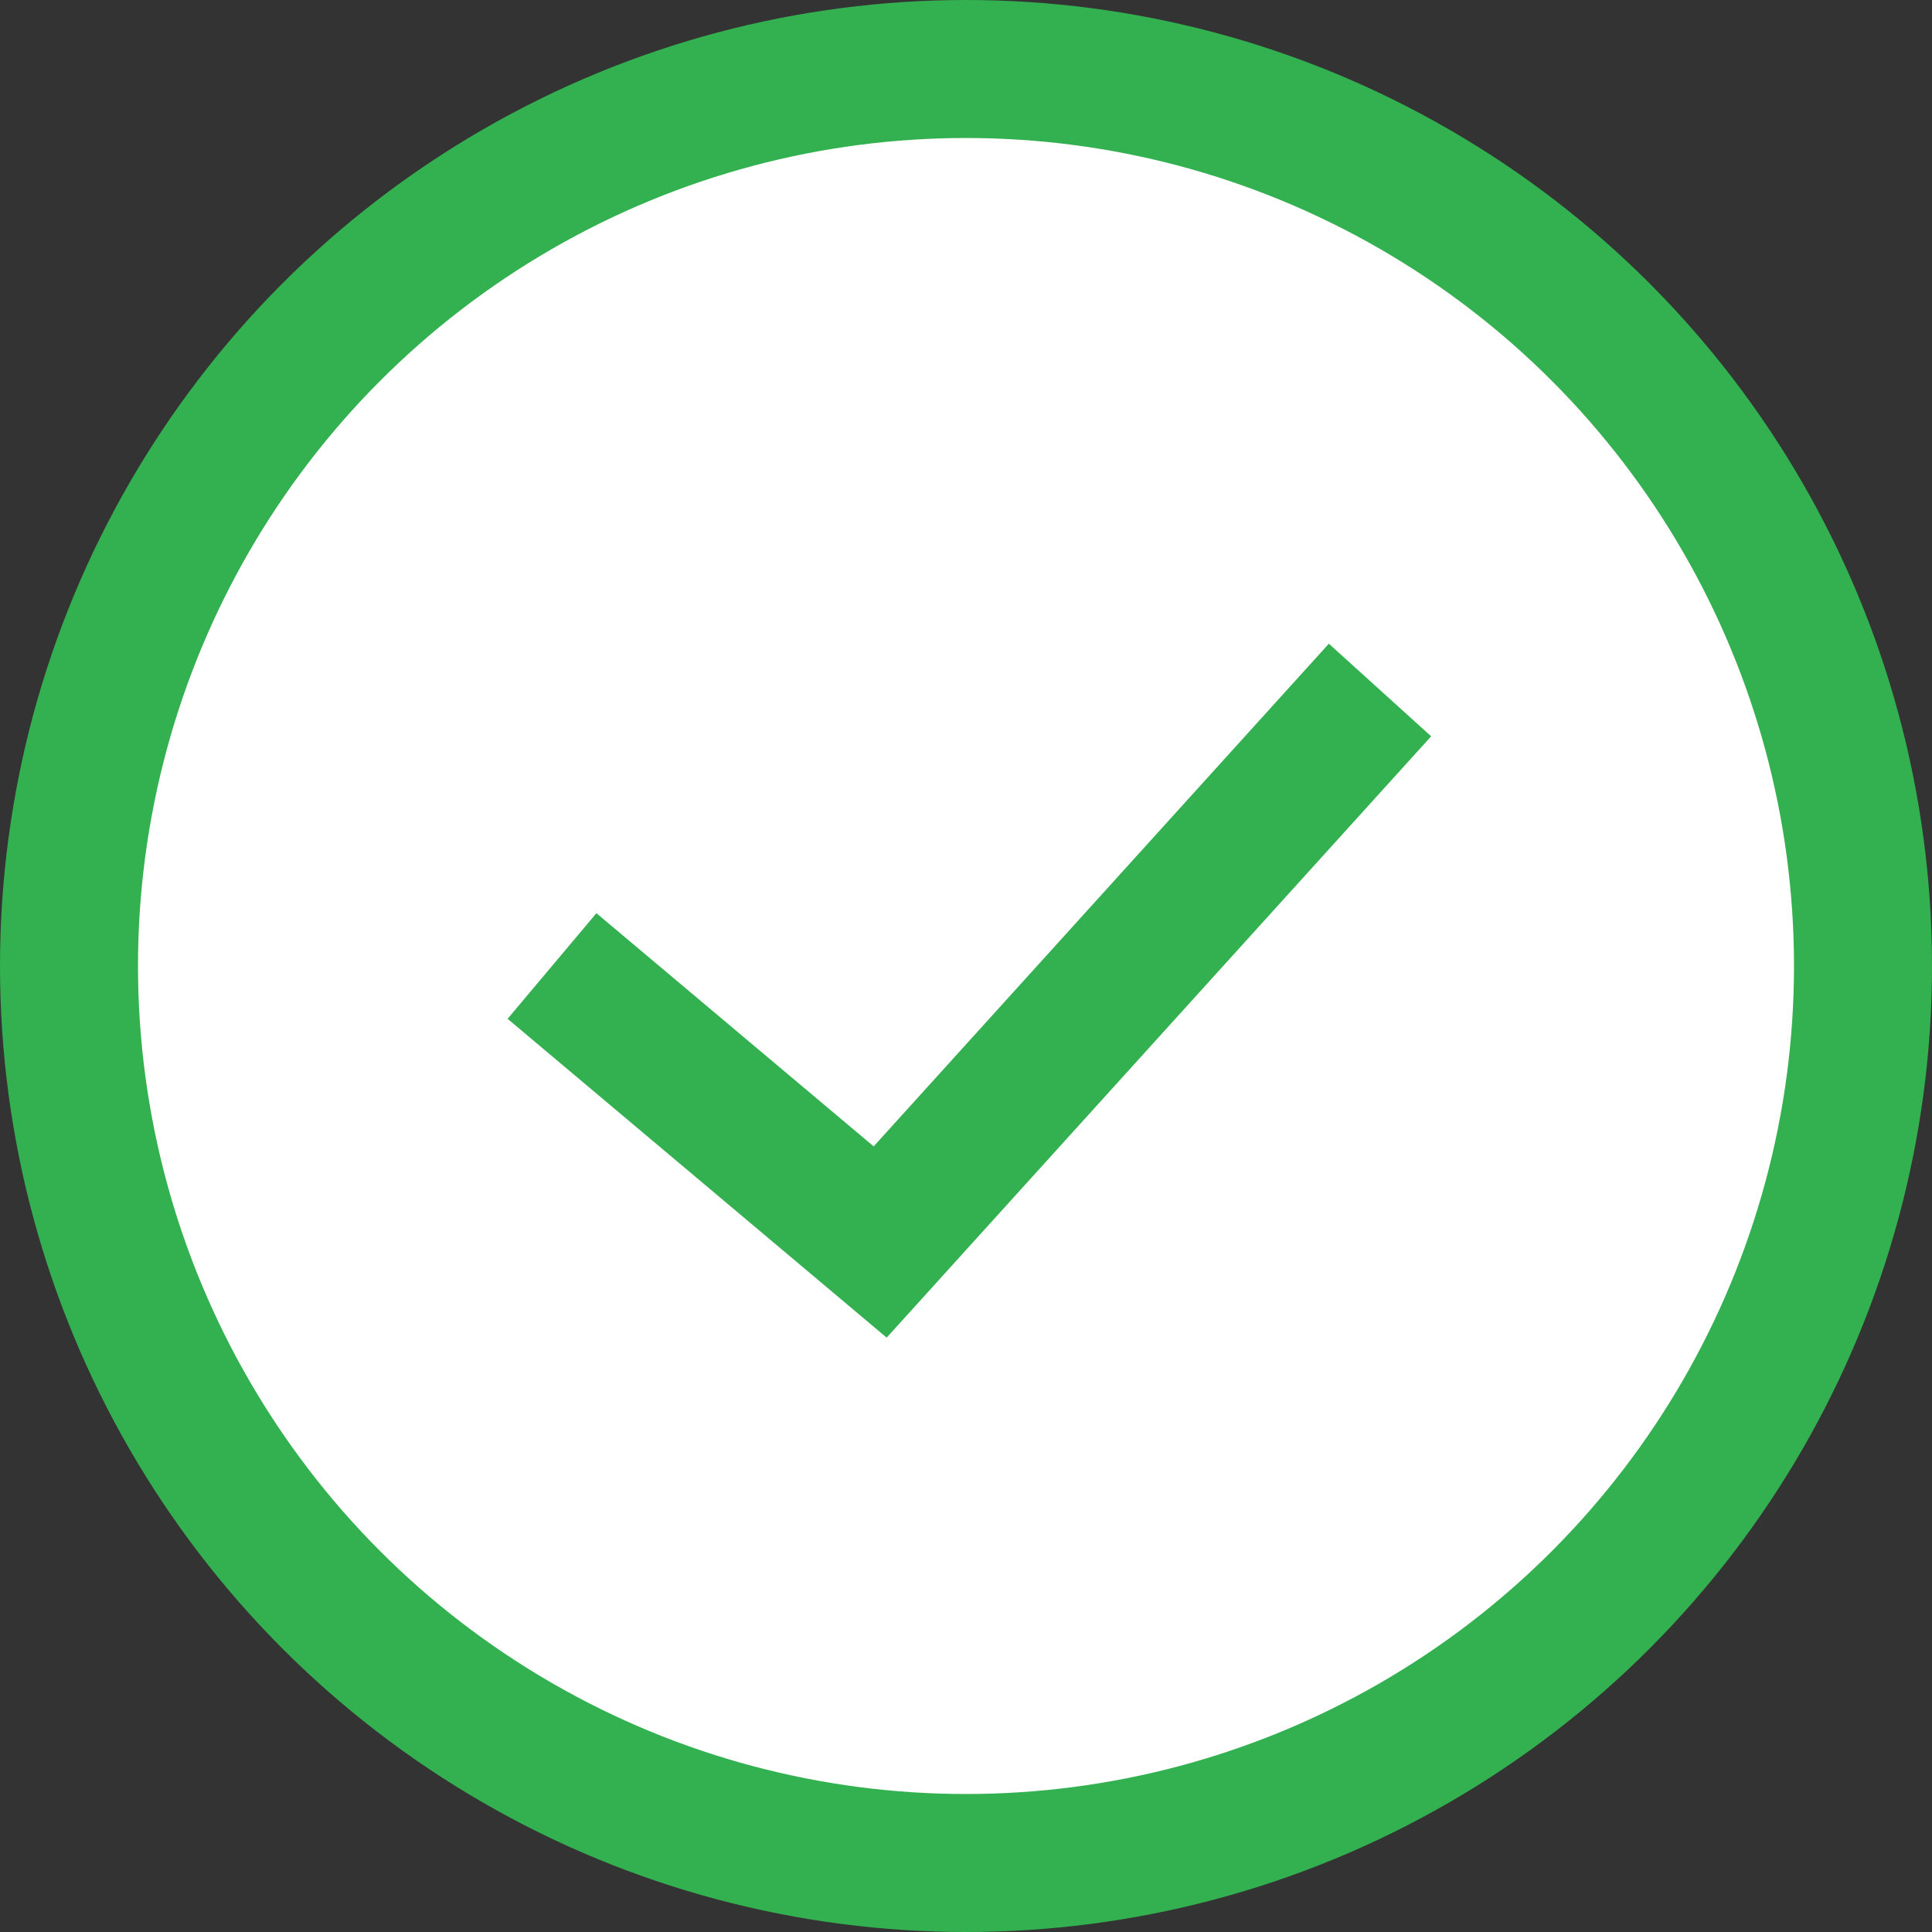
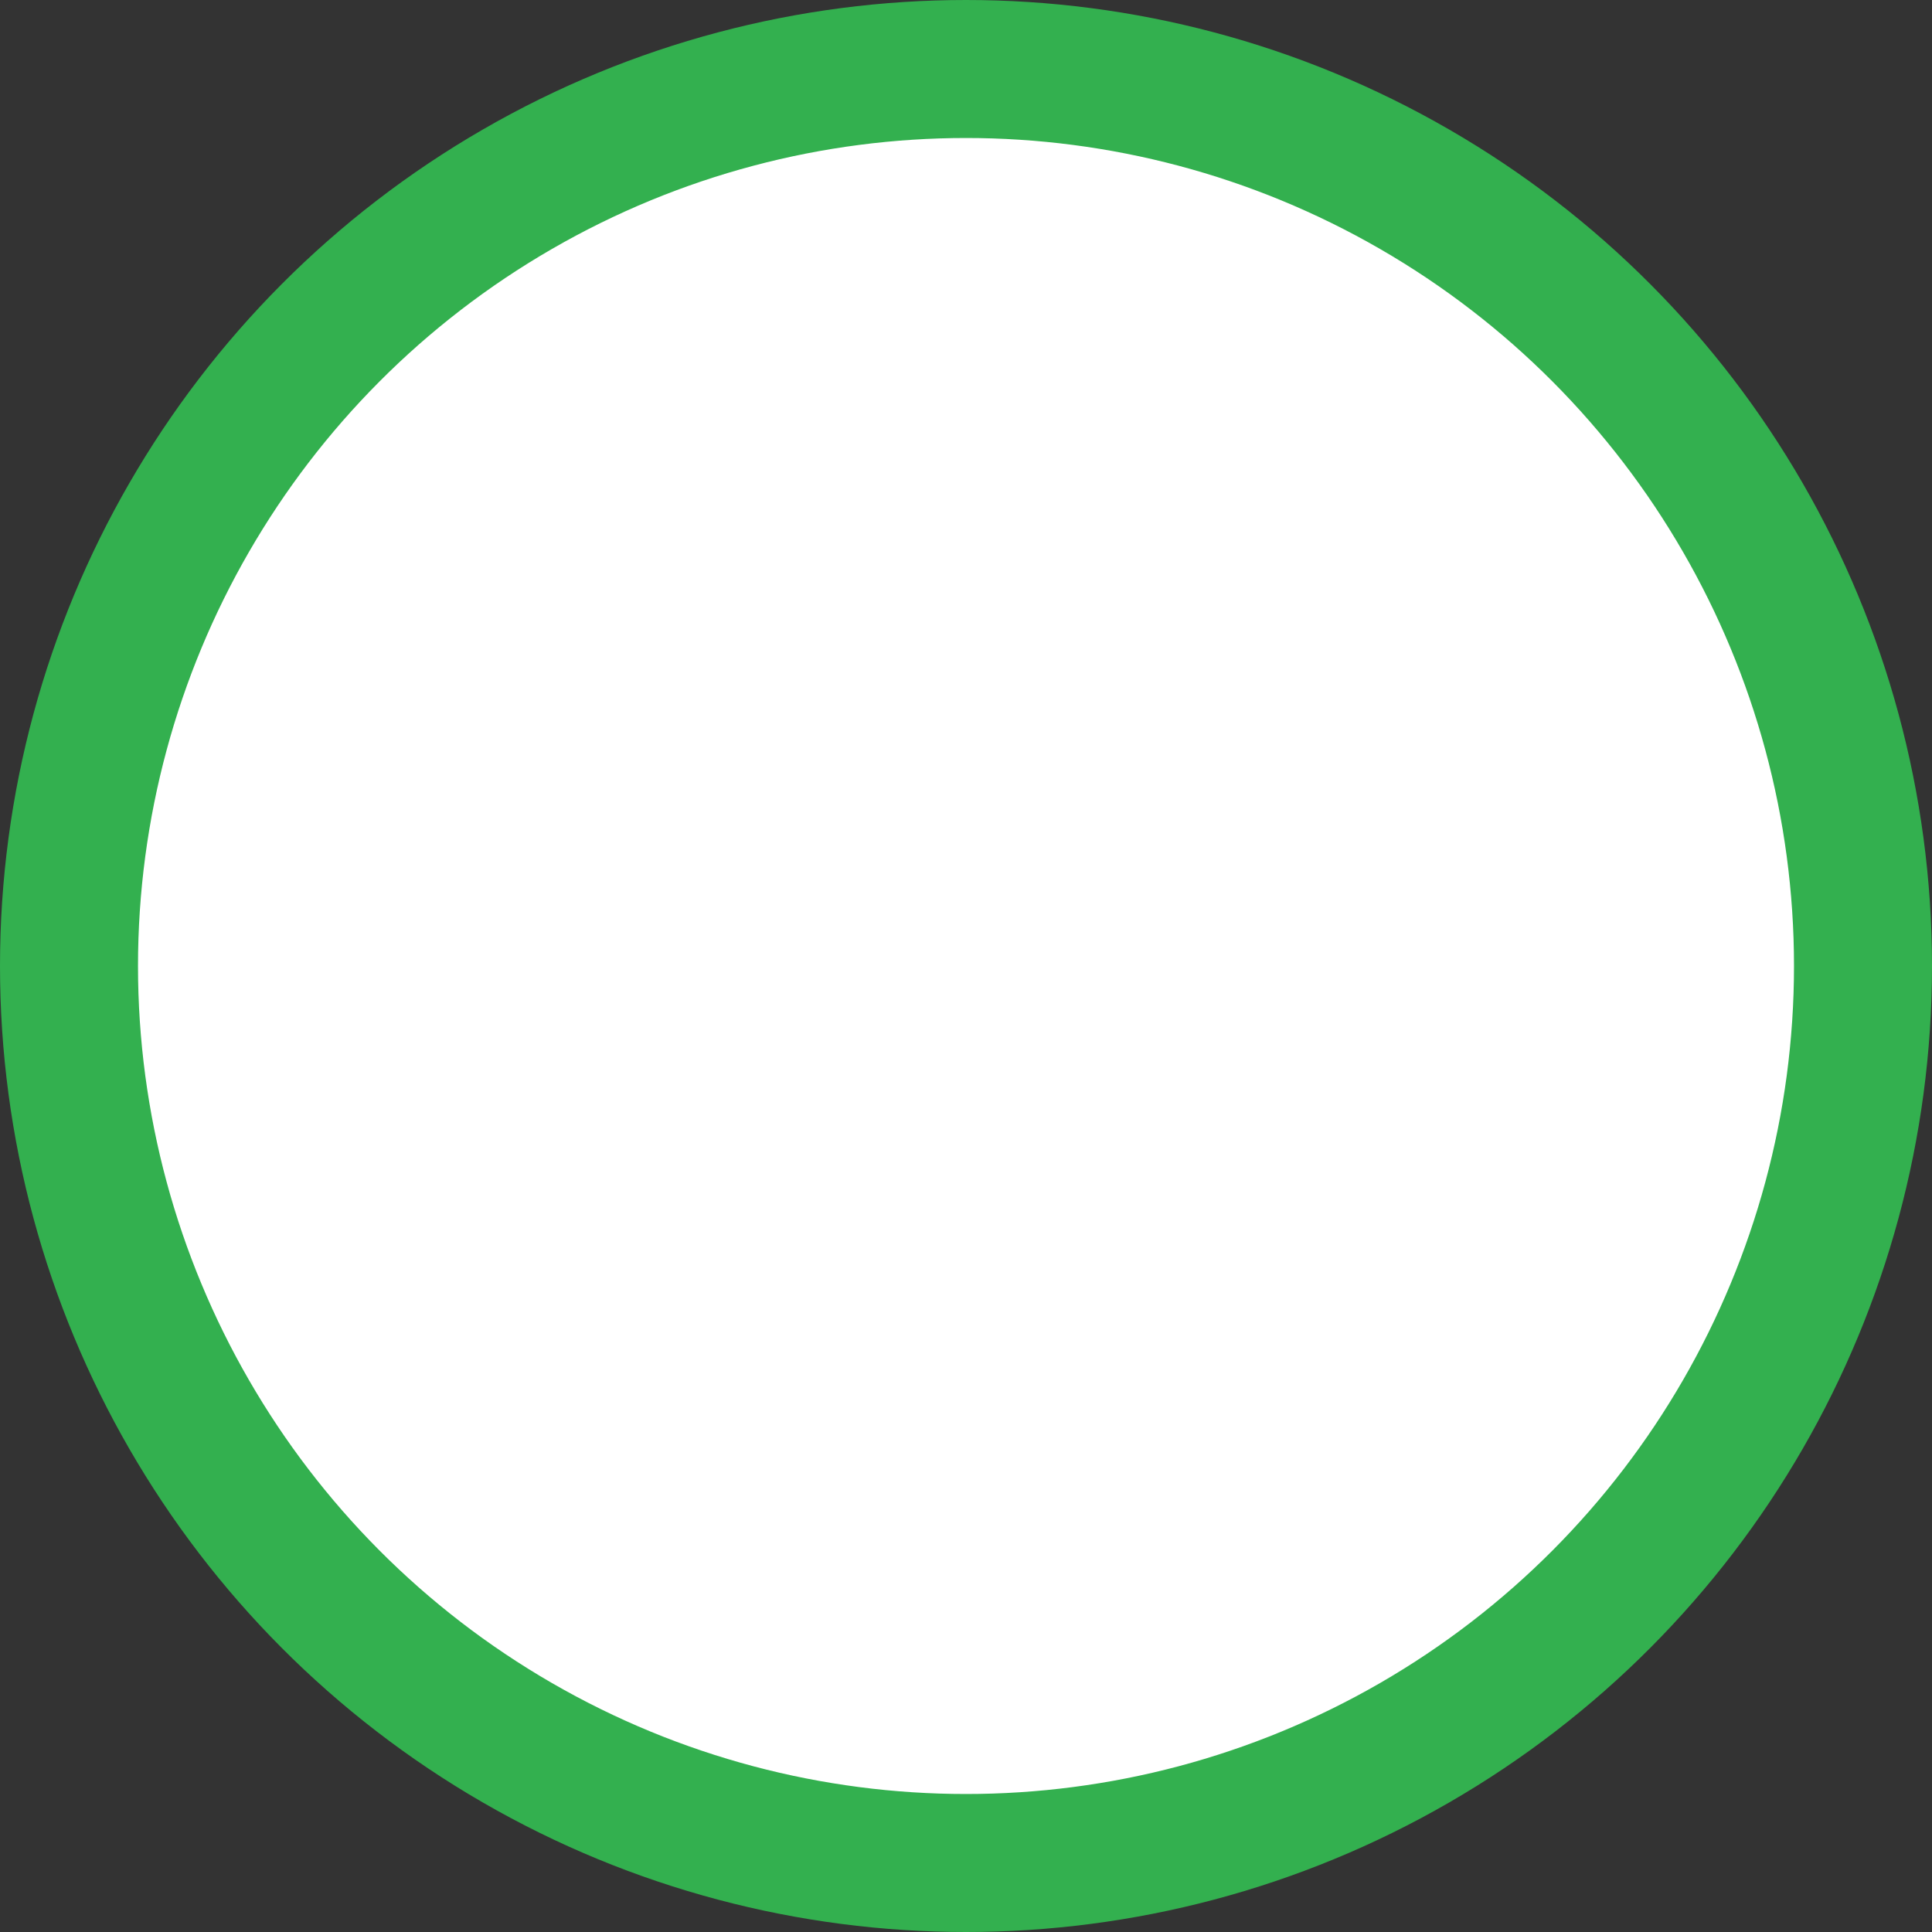
<svg xmlns="http://www.w3.org/2000/svg" width="14px" height="14px" viewBox="0 0 14 14" version="1.1">
  <rect x="0" y="0" width="14" height="14" fill="#333333" stroke="none" />
  <title>4A292A84-B947-41AD-84C6-1B8BF0929543</title>
  <g id="页面-1" stroke="none" stroke-width="1" fill="none" fill-rule="evenodd">
    <g id="dealmom.net改_coupon" transform="translate(-1312, -381)" stroke="#33B04F">
      <g id="编组-5" transform="translate(690, 291)">
        <g id="编组-14" transform="translate(622, 89)">
          <g id="dui" transform="translate(0, 1)">
            <circle id="椭圆形" fill="#FFFFFF" cx="7" cy="7" r="6.5" />
-             <polyline id="路径-3" points="4 7 6.378 9 10 5" />
          </g>
        </g>
      </g>
    </g>
  </g>
</svg>